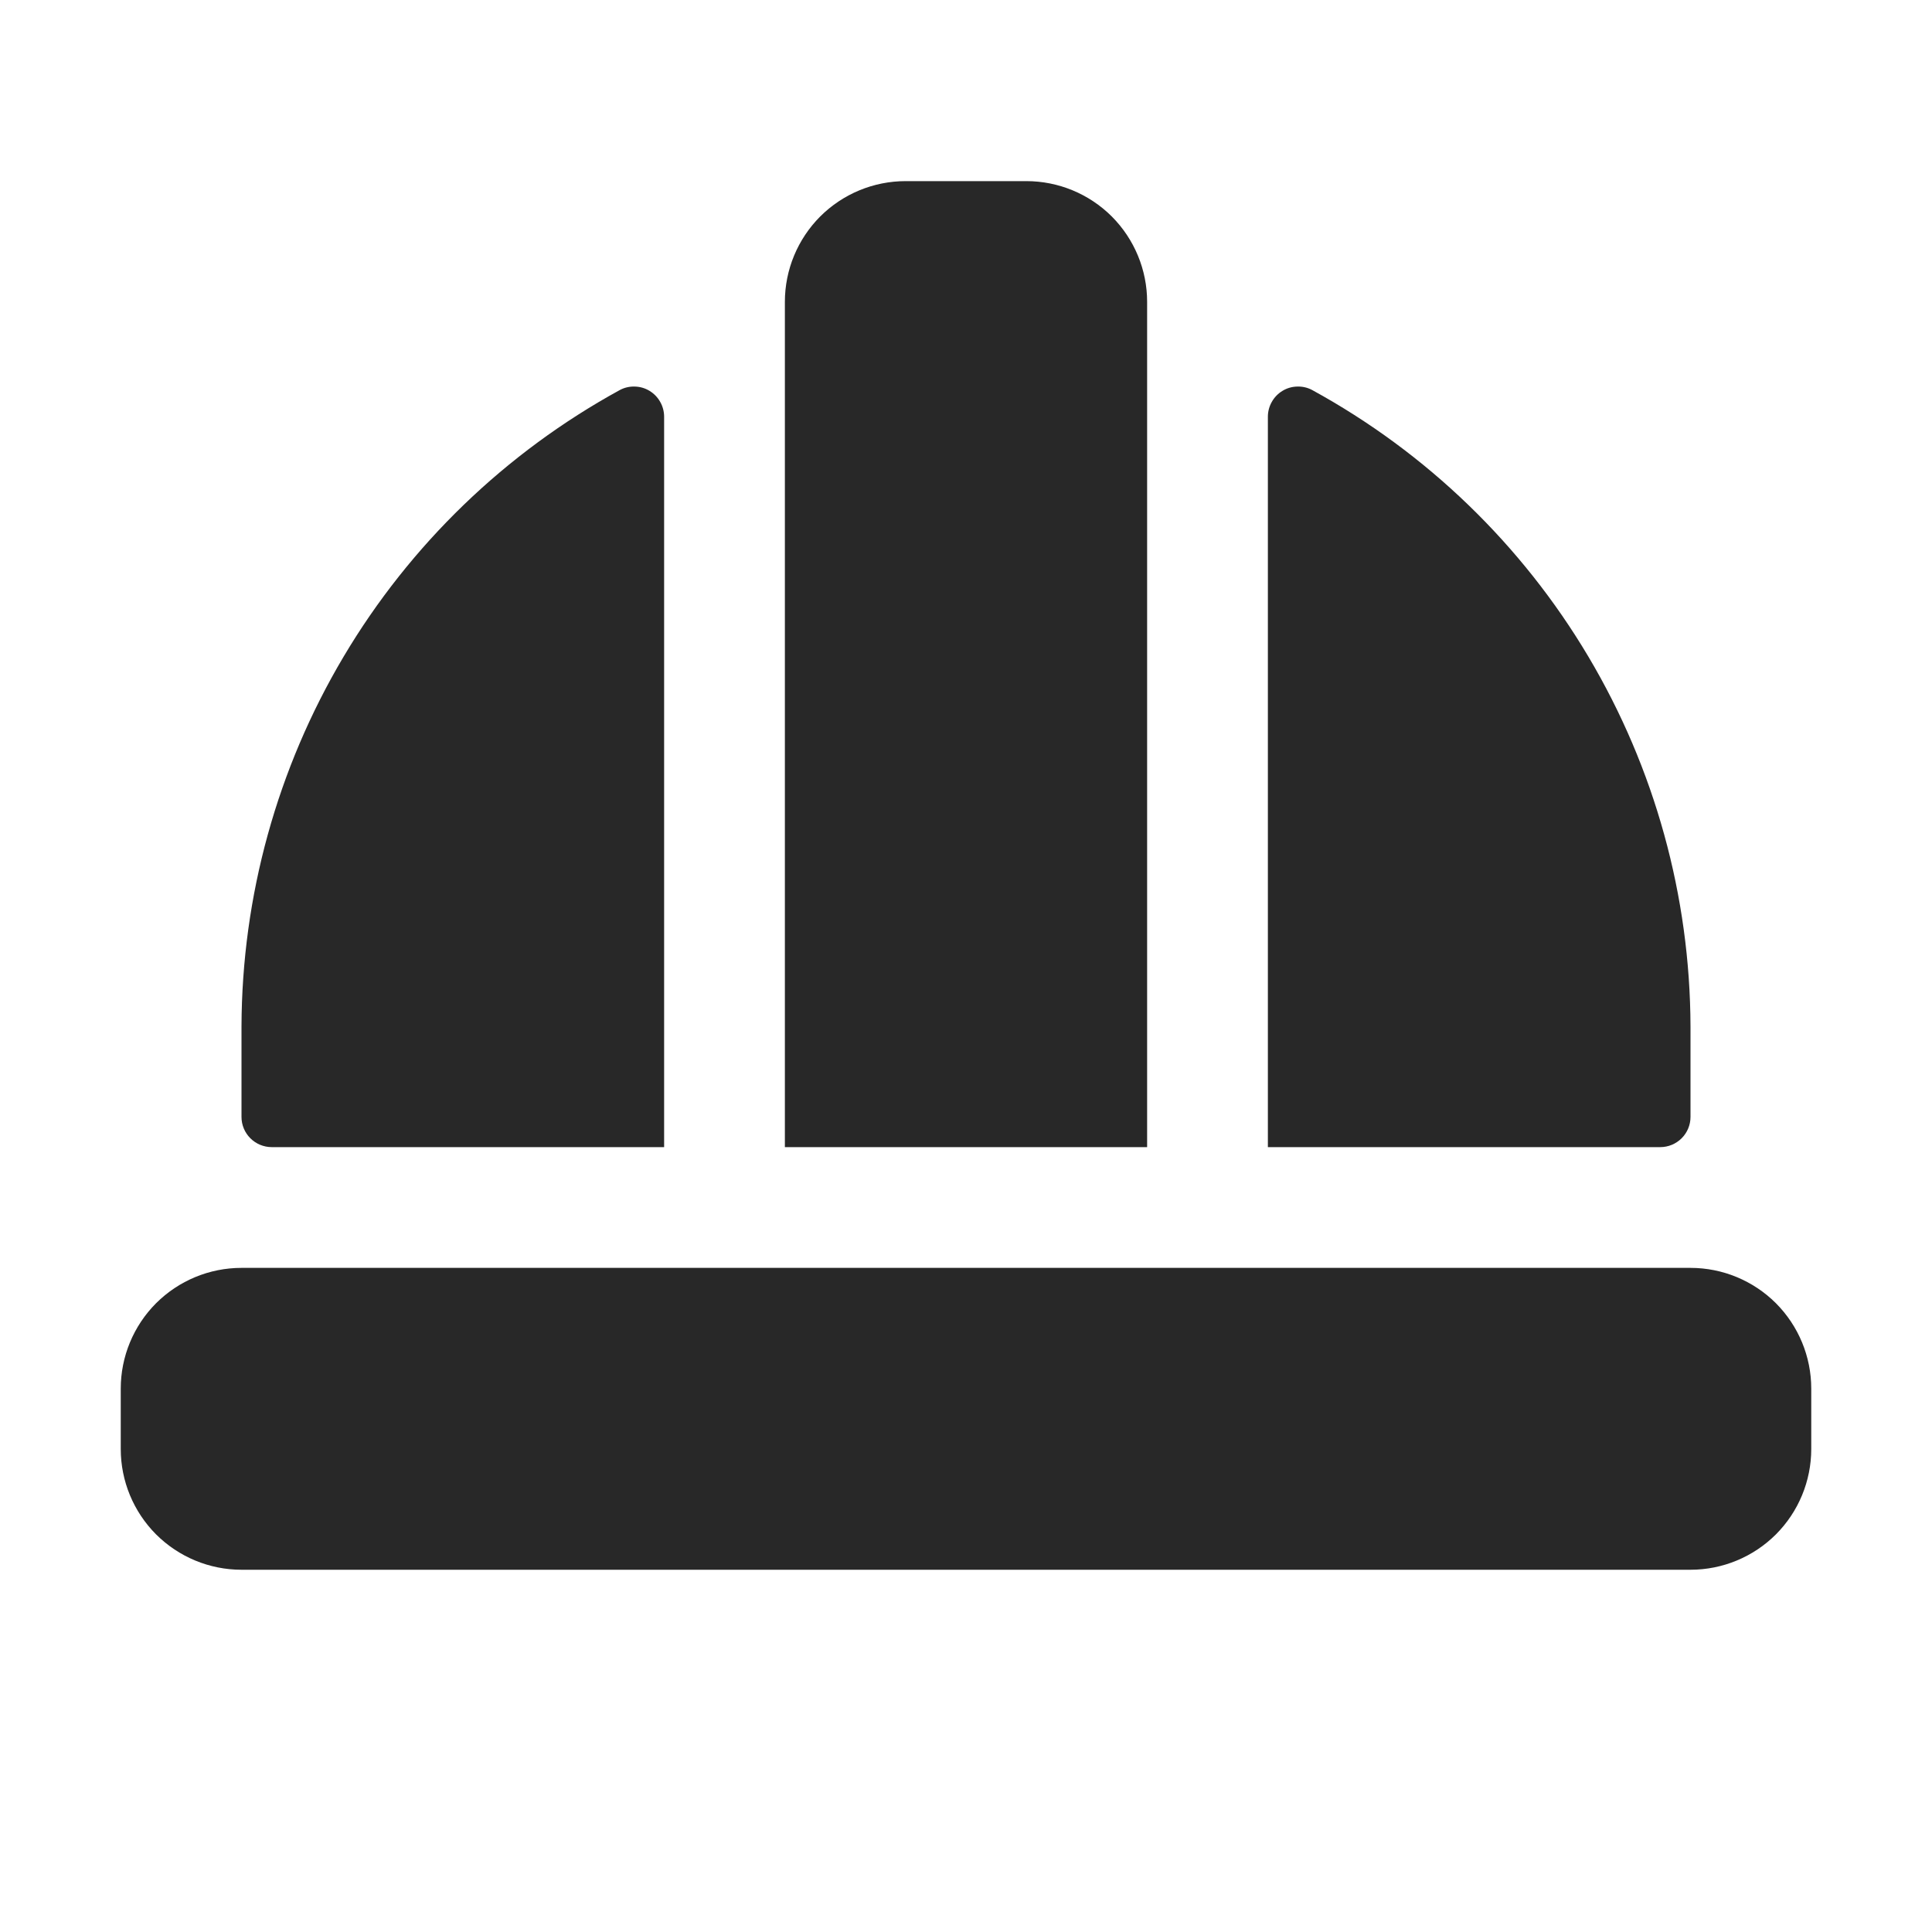
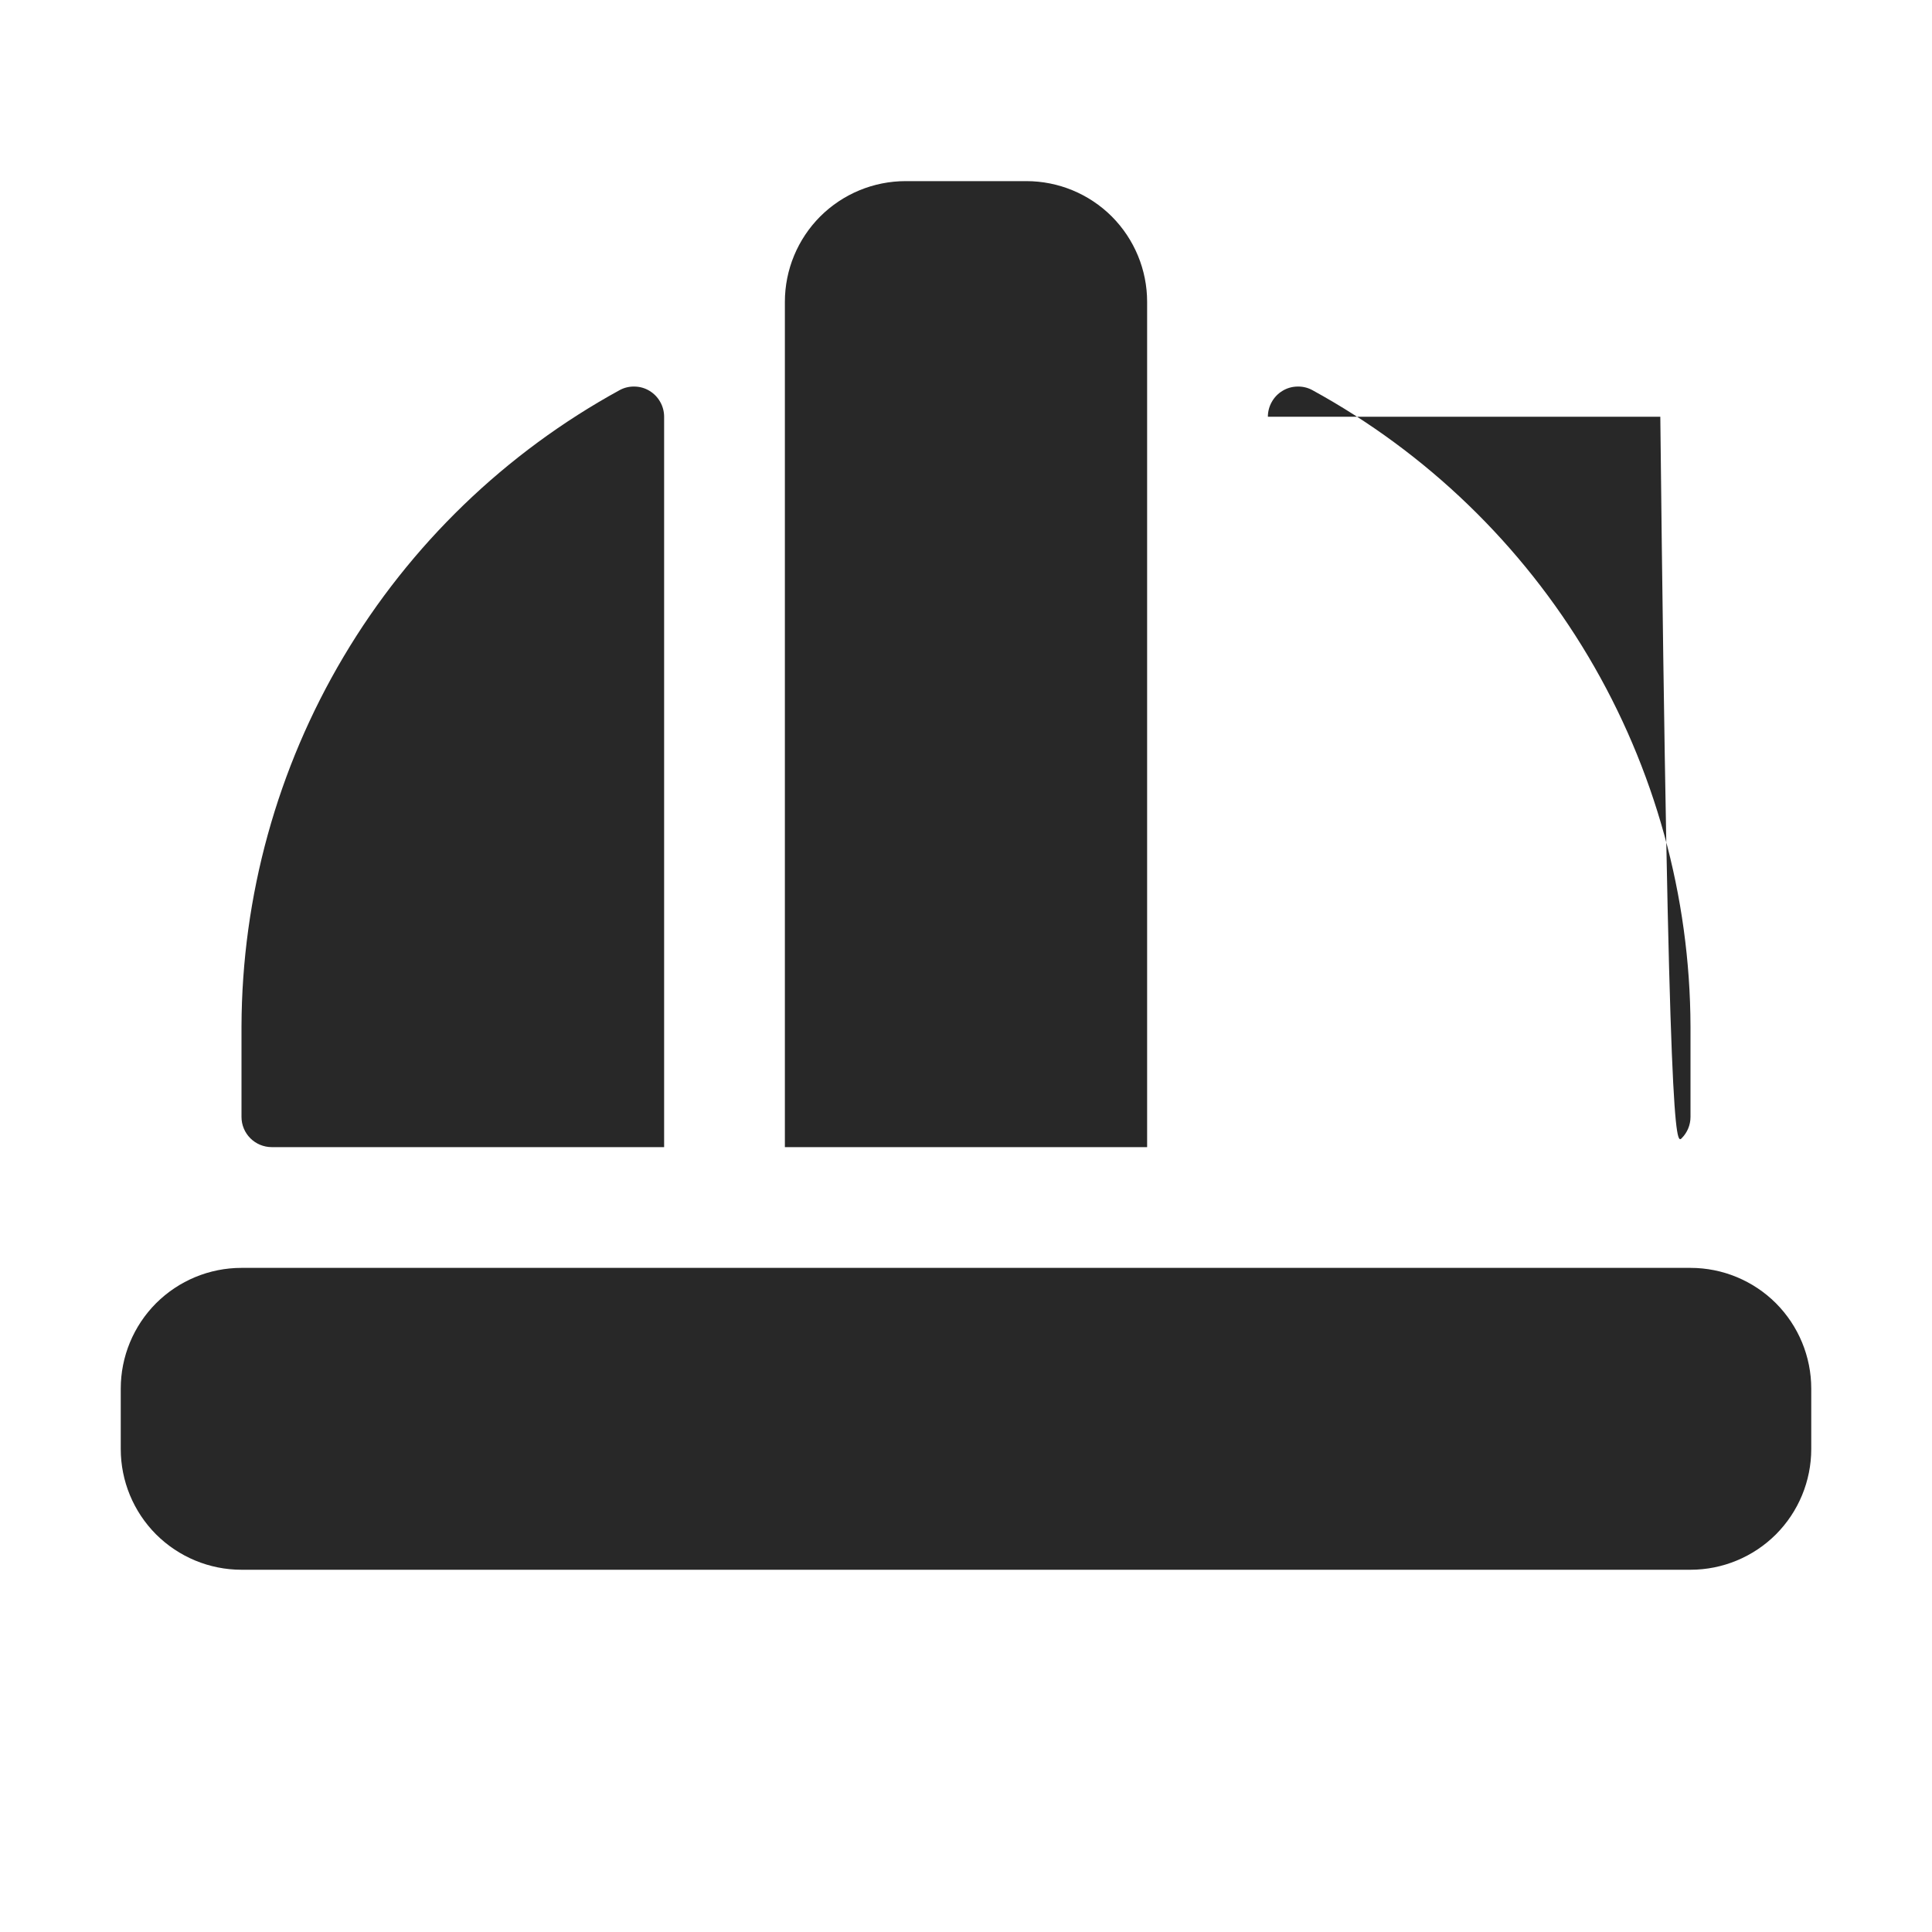
<svg xmlns="http://www.w3.org/2000/svg" width="24" height="24" viewBox="0 0 24 24" fill="none">
-   <path d="M14.25 14.25H9.75V3.75C9.75 3.352 9.908 2.971 10.189 2.689C10.471 2.408 10.852 2.25 11.25 2.25H12.75C13.148 2.25 13.529 2.408 13.811 2.689C14.092 2.971 14.25 3.352 14.25 3.75V14.25ZM21 15.75H3C2.602 15.75 2.221 15.908 1.939 16.189C1.658 16.471 1.5 16.852 1.5 17.25V18C1.5 18.398 1.658 18.779 1.939 19.061C2.221 19.342 2.602 19.5 3 19.5H21C21.398 19.5 21.779 19.342 22.061 19.061C22.342 18.779 22.5 18.398 22.5 18V17.25C22.5 16.852 22.342 16.471 22.061 16.189C21.779 15.908 21.398 15.75 21 15.75ZM21 13.875V12.75C20.995 11.133 20.557 9.546 19.731 8.156C18.905 6.766 17.721 5.623 16.302 4.846C16.245 4.815 16.181 4.8 16.116 4.802C16.051 4.803 15.988 4.821 15.932 4.855C15.877 4.888 15.831 4.935 15.799 4.992C15.767 5.048 15.75 5.112 15.75 5.177V14.25H20.625C20.724 14.25 20.82 14.21 20.89 14.14C20.96 14.07 21 13.975 21 13.875ZM3.375 14.25H8.25V5.177C8.25 5.112 8.233 5.048 8.201 4.992C8.169 4.935 8.123 4.888 8.068 4.855C8.012 4.821 7.949 4.803 7.884 4.802C7.819 4.8 7.755 4.815 7.698 4.846C6.279 5.623 5.095 6.766 4.269 8.156C3.443 9.546 3.005 11.133 3 12.75V13.875C3 13.975 3.04 14.07 3.11 14.14C3.18 14.21 3.276 14.25 3.375 14.25Z" fill="#282828" />
+   <path d="M14.25 14.25H9.75V3.75C9.75 3.352 9.908 2.971 10.189 2.689C10.471 2.408 10.852 2.25 11.25 2.25H12.75C13.148 2.25 13.529 2.408 13.811 2.689C14.092 2.971 14.25 3.352 14.25 3.75V14.25ZM21 15.75H3C2.602 15.75 2.221 15.908 1.939 16.189C1.658 16.471 1.5 16.852 1.5 17.25V18C1.5 18.398 1.658 18.779 1.939 19.061C2.221 19.342 2.602 19.5 3 19.5H21C21.398 19.5 21.779 19.342 22.061 19.061C22.342 18.779 22.5 18.398 22.5 18V17.25C22.5 16.852 22.342 16.471 22.061 16.189C21.779 15.908 21.398 15.75 21 15.75ZM21 13.875V12.75C20.995 11.133 20.557 9.546 19.731 8.156C18.905 6.766 17.721 5.623 16.302 4.846C16.245 4.815 16.181 4.8 16.116 4.802C16.051 4.803 15.988 4.821 15.932 4.855C15.877 4.888 15.831 4.935 15.799 4.992C15.767 5.048 15.75 5.112 15.75 5.177H20.625C20.724 14.25 20.82 14.21 20.89 14.14C20.96 14.07 21 13.975 21 13.875ZM3.375 14.25H8.25V5.177C8.25 5.112 8.233 5.048 8.201 4.992C8.169 4.935 8.123 4.888 8.068 4.855C8.012 4.821 7.949 4.803 7.884 4.802C7.819 4.8 7.755 4.815 7.698 4.846C6.279 5.623 5.095 6.766 4.269 8.156C3.443 9.546 3.005 11.133 3 12.75V13.875C3 13.975 3.04 14.07 3.11 14.14C3.18 14.21 3.276 14.25 3.375 14.25Z" fill="#282828" />
</svg>